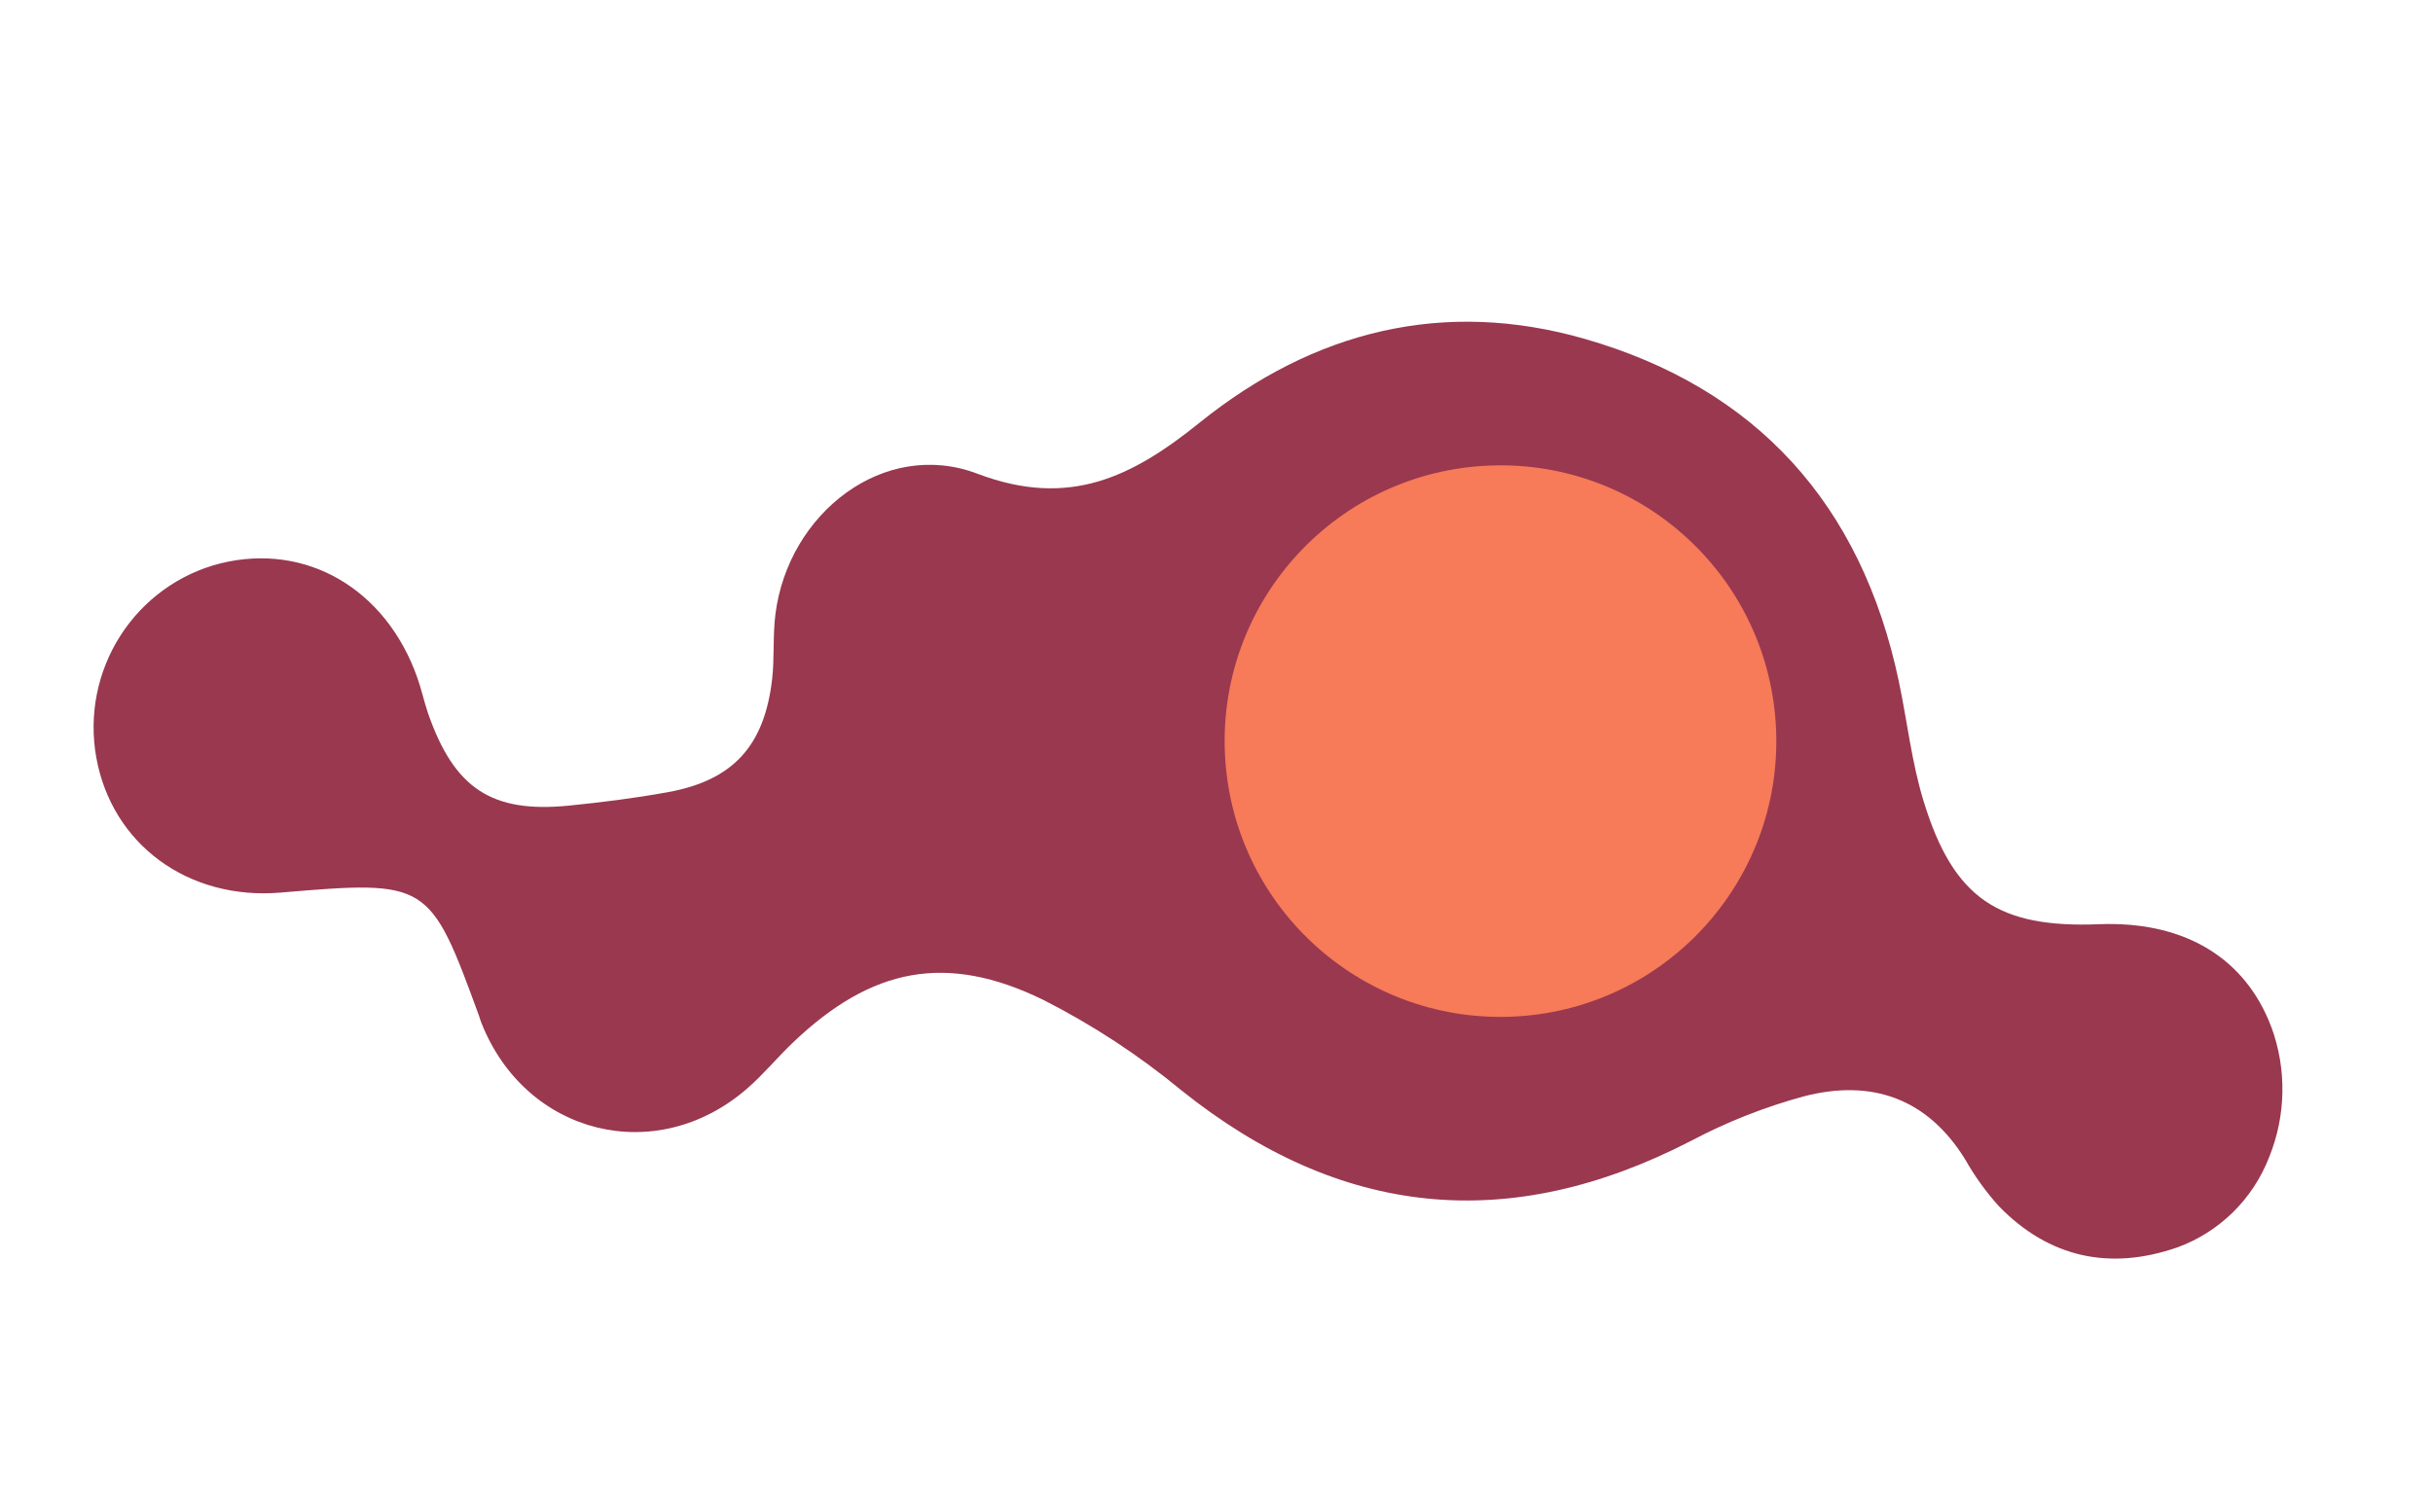
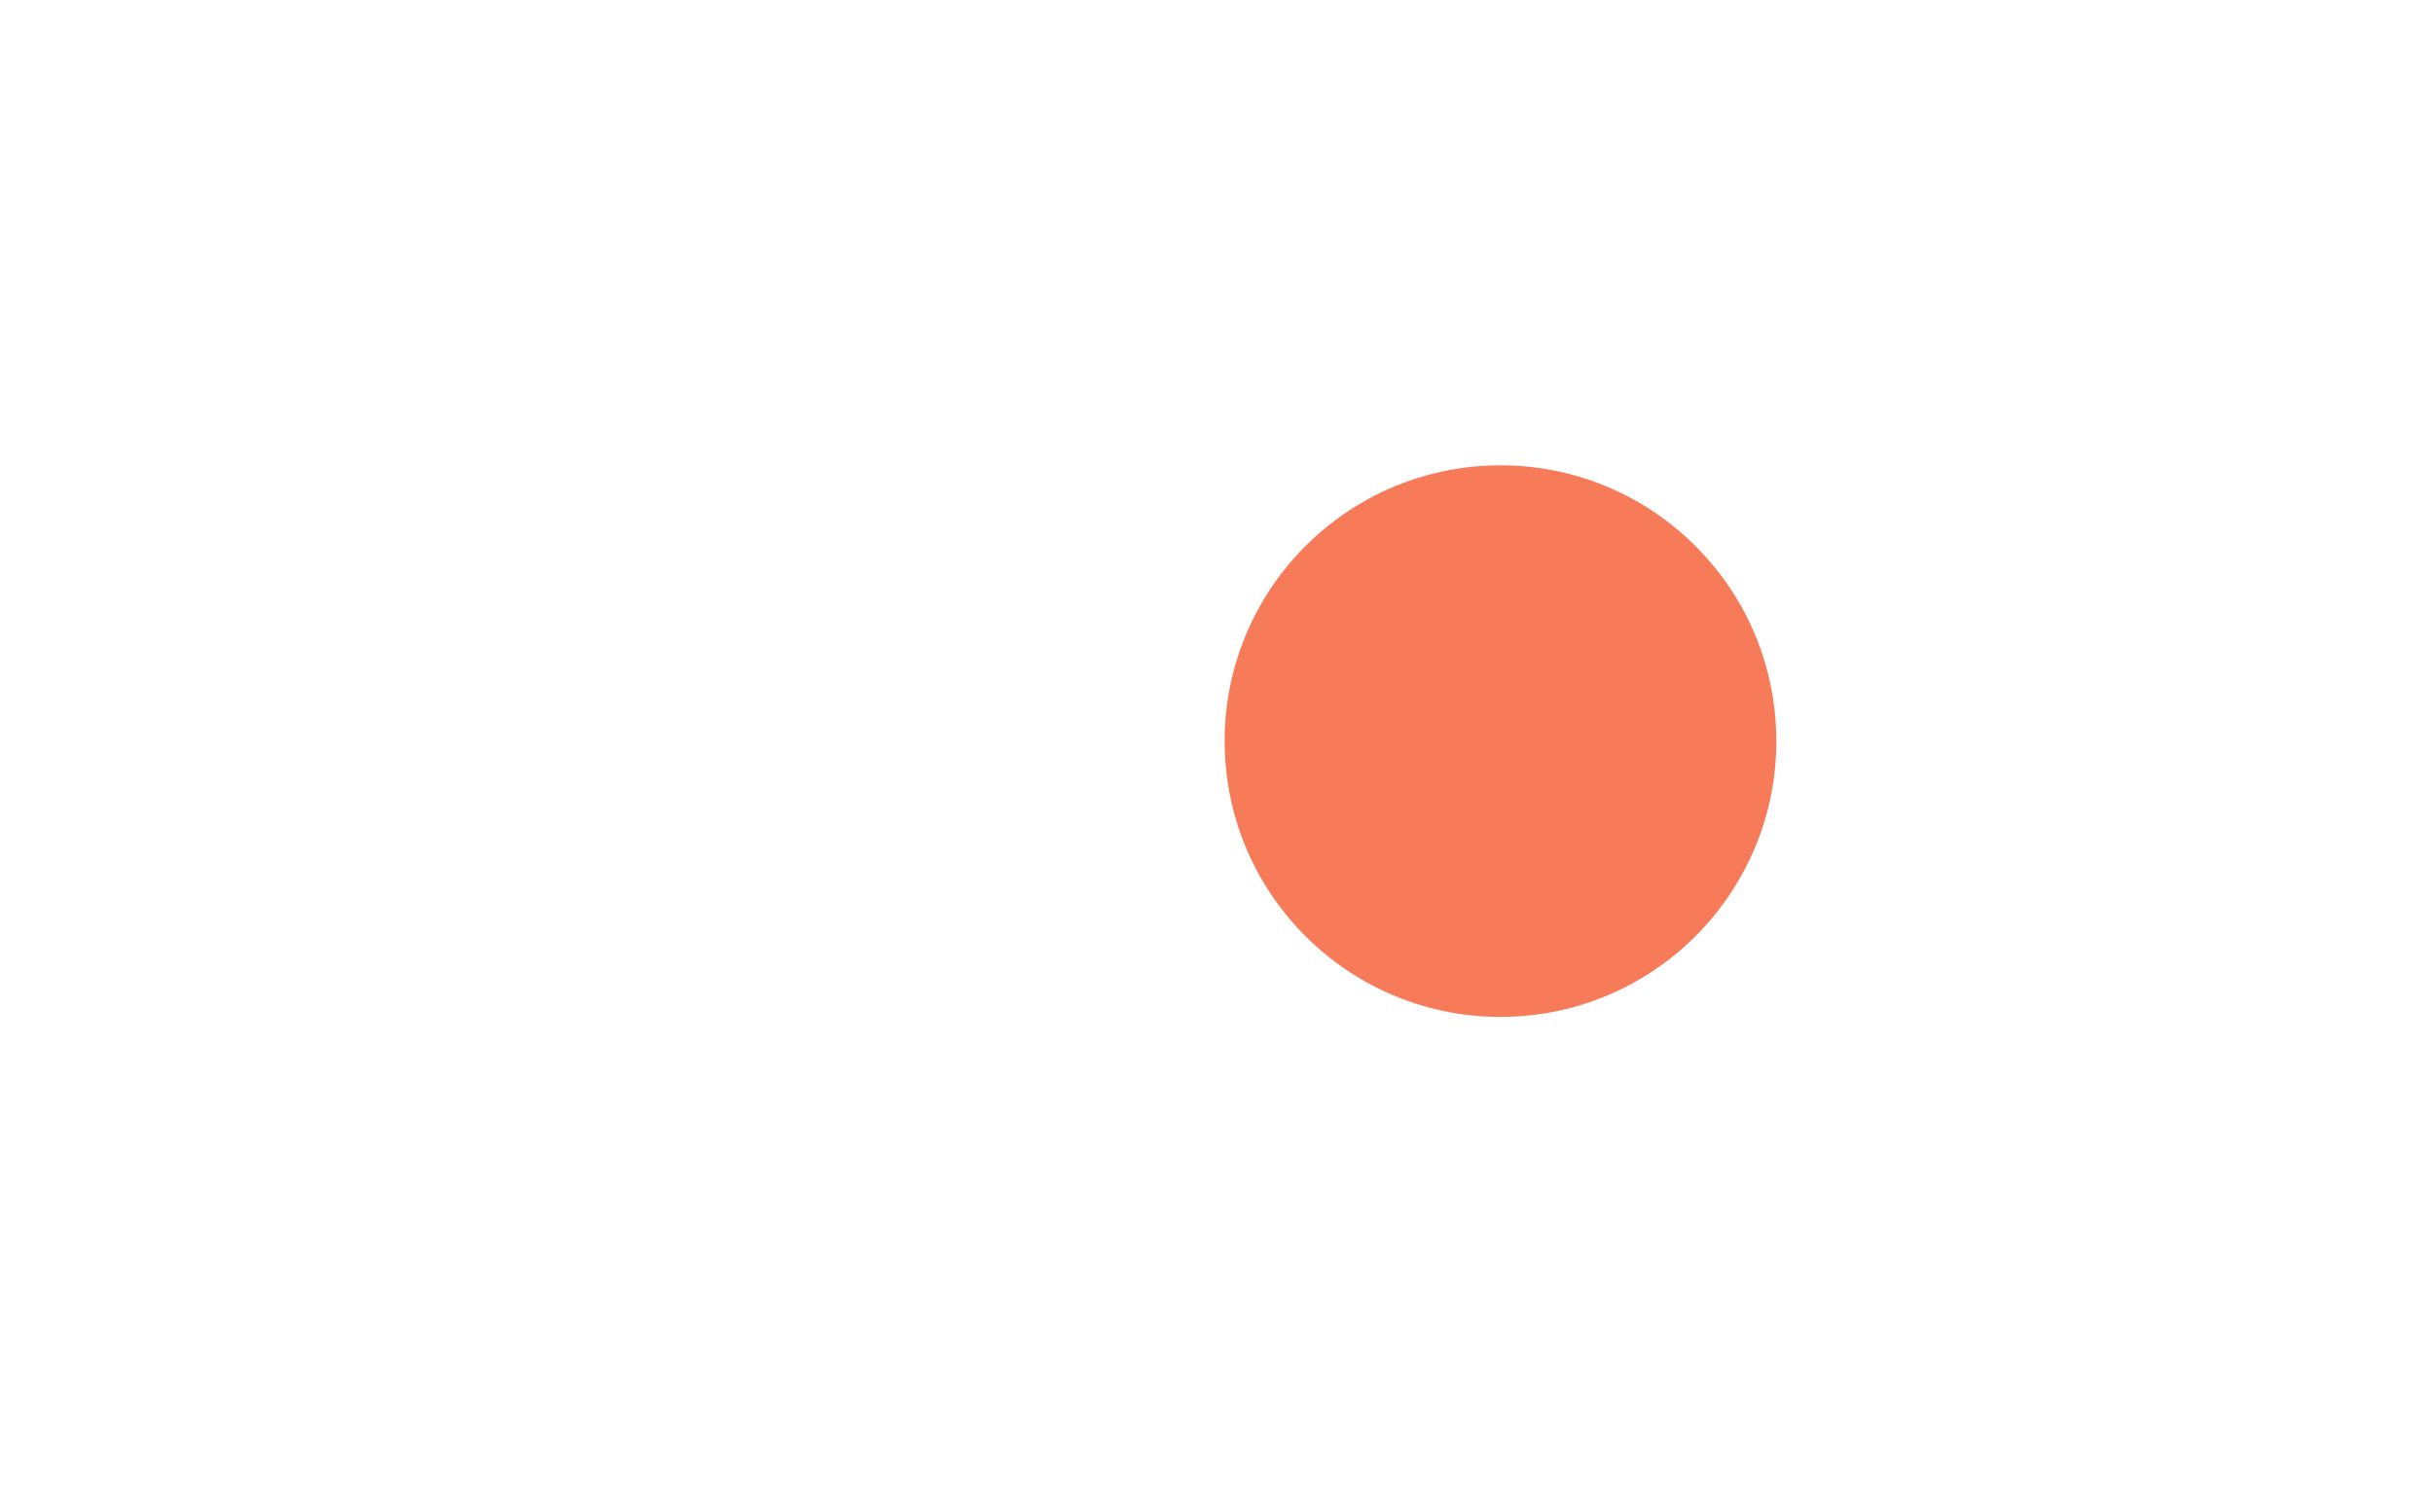
<svg xmlns="http://www.w3.org/2000/svg" width="468" height="291" viewBox="0 0 468 291" fill="none">
-   <path d="M436.93 197.663C439.879 205.716 439.728 214.607 436.507 222.579C434.958 226.599 432.571 230.238 429.509 233.248C426.447 236.258 422.782 238.567 418.763 240.019C405.852 244.479 394.152 242.011 384.491 232.069C382.014 229.323 379.844 226.309 378.02 223.082C370.676 211.191 359.872 207.605 347.007 210.93C339.447 212.981 332.133 215.87 325.196 219.546C290.261 237.547 257.824 234.304 227.175 209.722C218.991 202.976 210.1 197.156 200.659 192.364C182.005 183.259 167.628 186.205 152.606 200.513C149.565 203.396 146.907 206.654 143.768 209.392C126.273 224.655 101.118 218.406 92.589 196.772C92.418 196.334 92.286 195.891 92.134 195.419C82.664 169.548 82.392 169.32 53.988 171.732C36.209 173.24 21.516 162.462 18.517 145.718C17.06 137.61 18.721 129.232 23.162 122.295C27.604 115.358 34.489 110.385 42.415 108.391C58.868 104.328 74.295 113.297 80.312 130.494C81.078 132.68 81.574 134.968 82.329 137.215C87.365 151.692 94.557 156.481 109.444 155C115.839 154.36 122.266 153.547 128.606 152.388C141.006 150.095 147.009 143.527 148.512 130.773C148.999 126.621 148.626 122.361 149.154 118.191C151.606 98.702 170.068 84.328 188.024 91.146C205.747 97.87 217.869 91.691 230.777 81.299C252.748 63.608 277.78 57.413 304.884 65.214C337.843 74.701 358.051 97.007 365.24 131.057C366.87 138.786 367.728 146.755 370.043 154.241C375.784 172.874 384.402 178.585 403.74 177.821C419.27 177.208 430.95 183.546 436.361 196.25C436.554 196.705 436.732 197.169 436.901 197.619" fill="#99384F" />
  <circle cx="288.625" cy="142.592" r="53.06" transform="rotate(87.786 288.625 142.592)" fill="#F77A59" />
</svg>